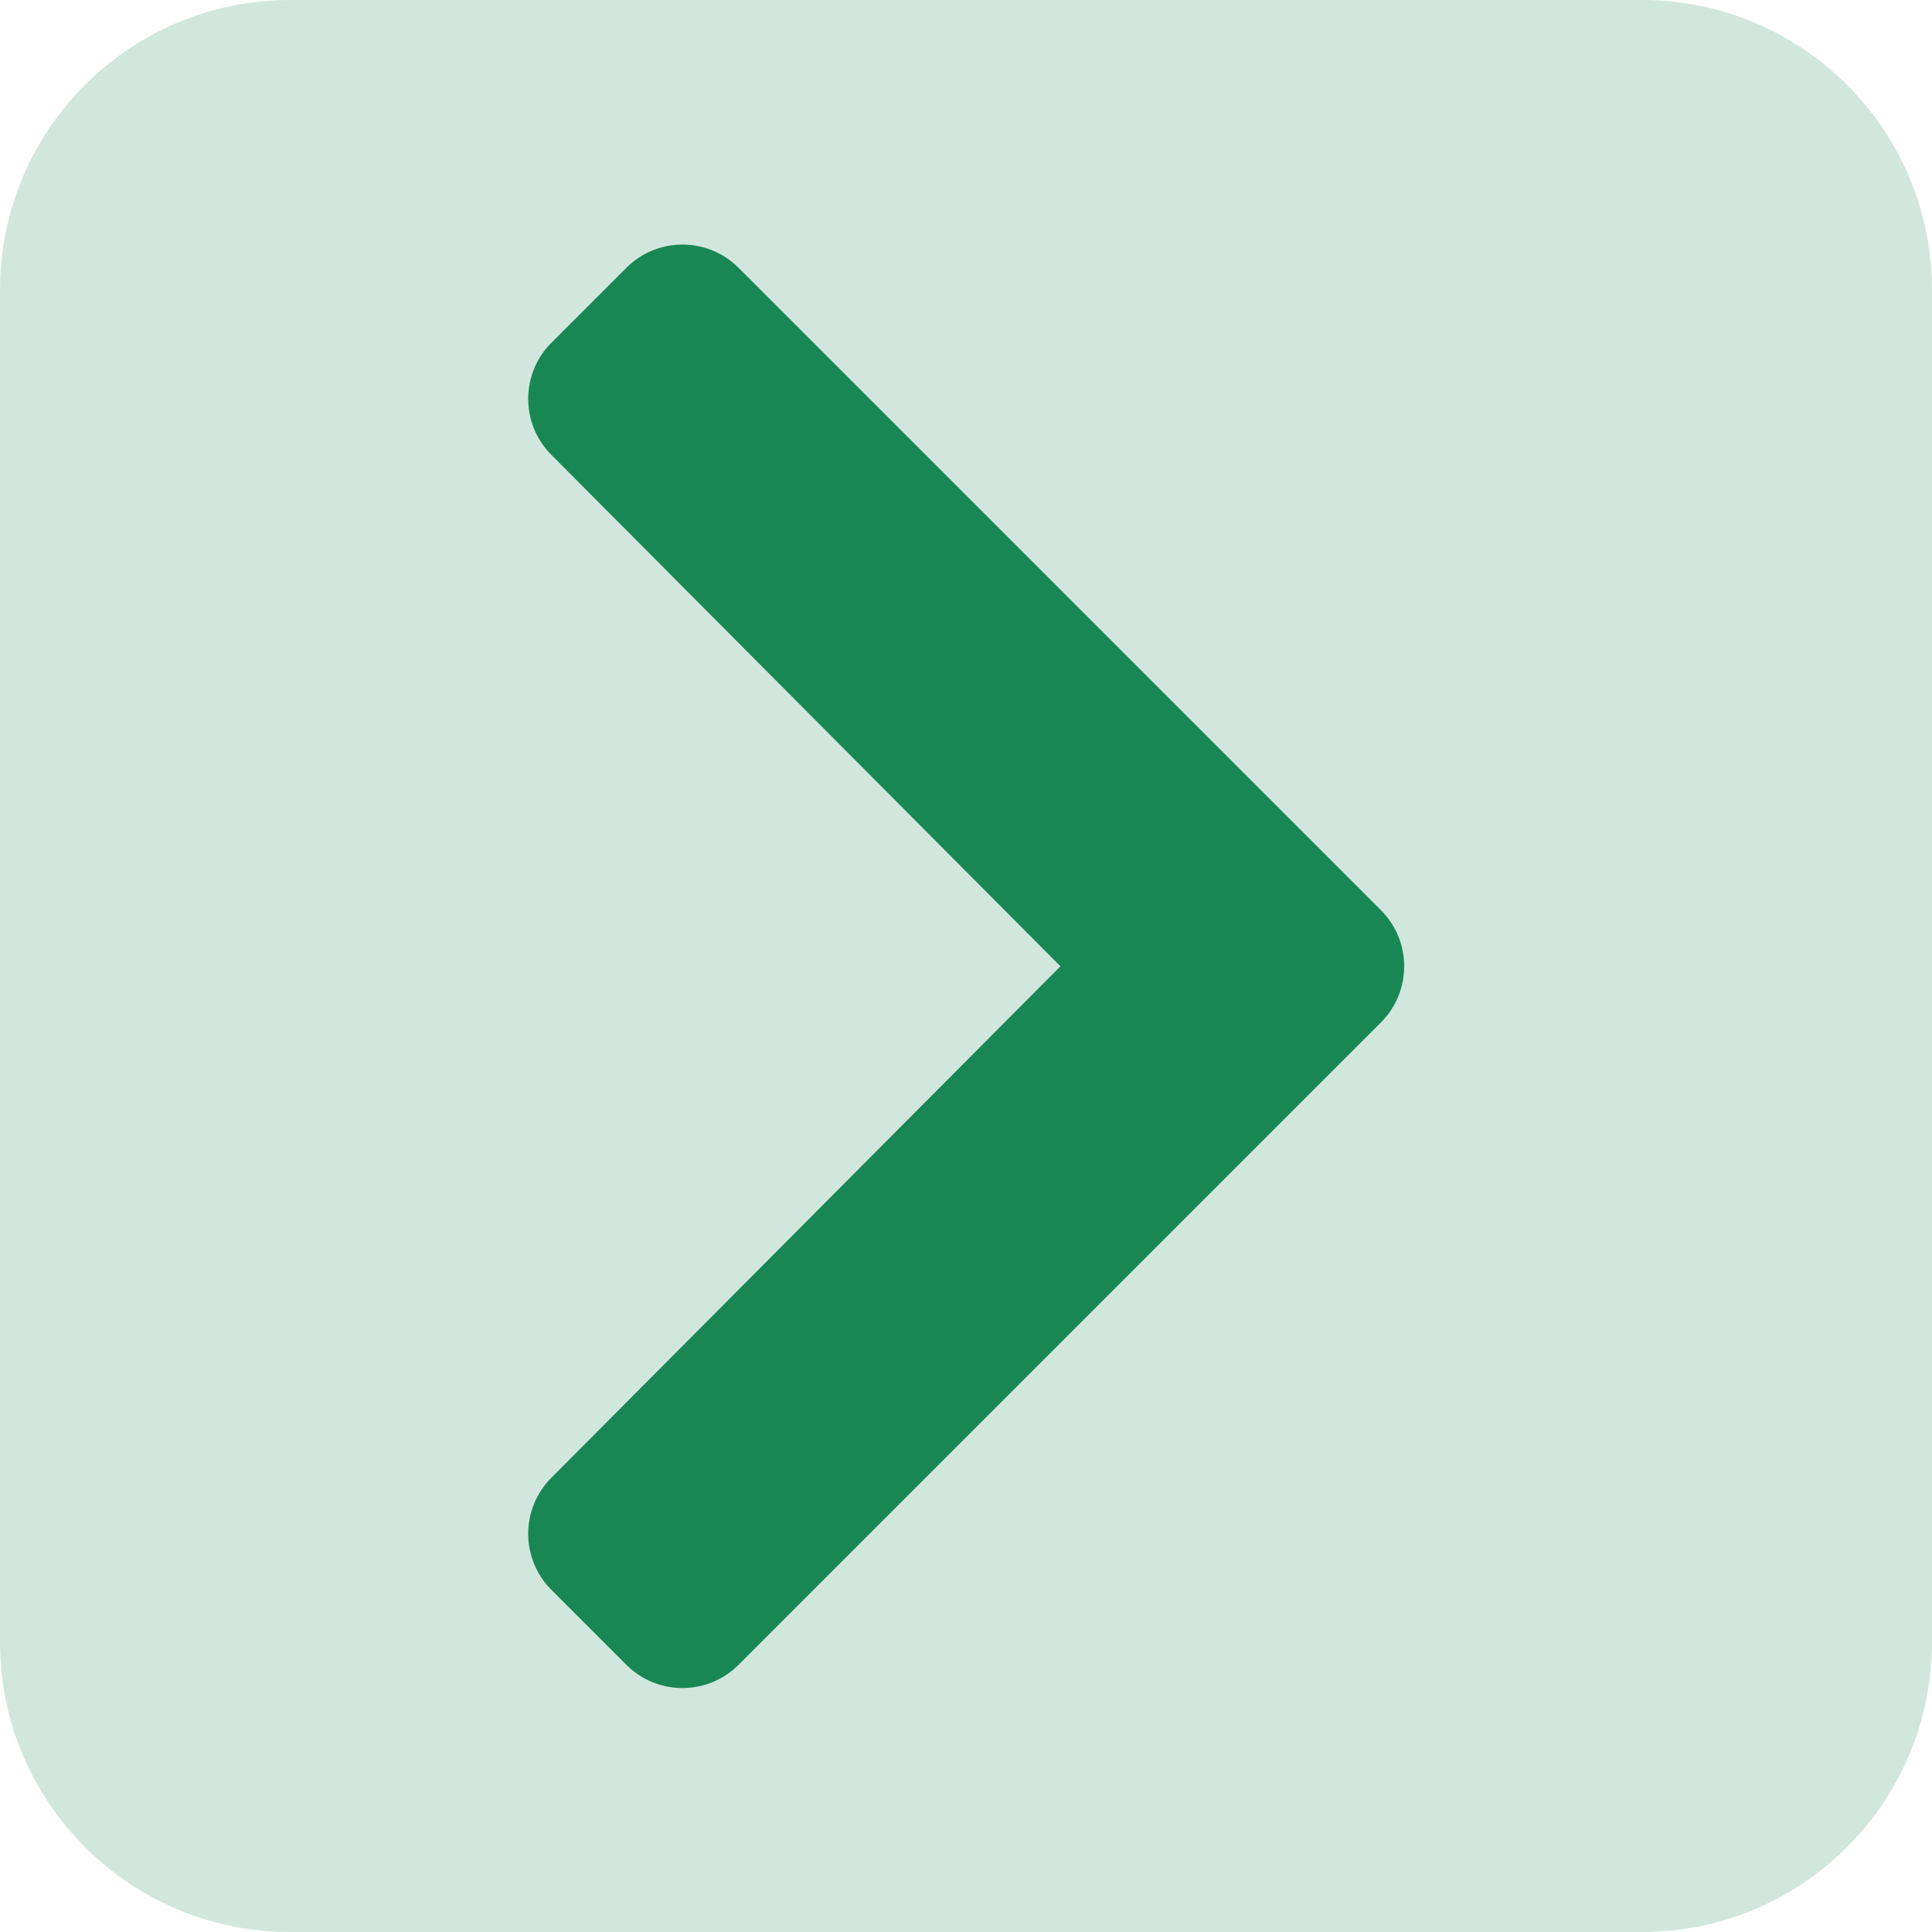
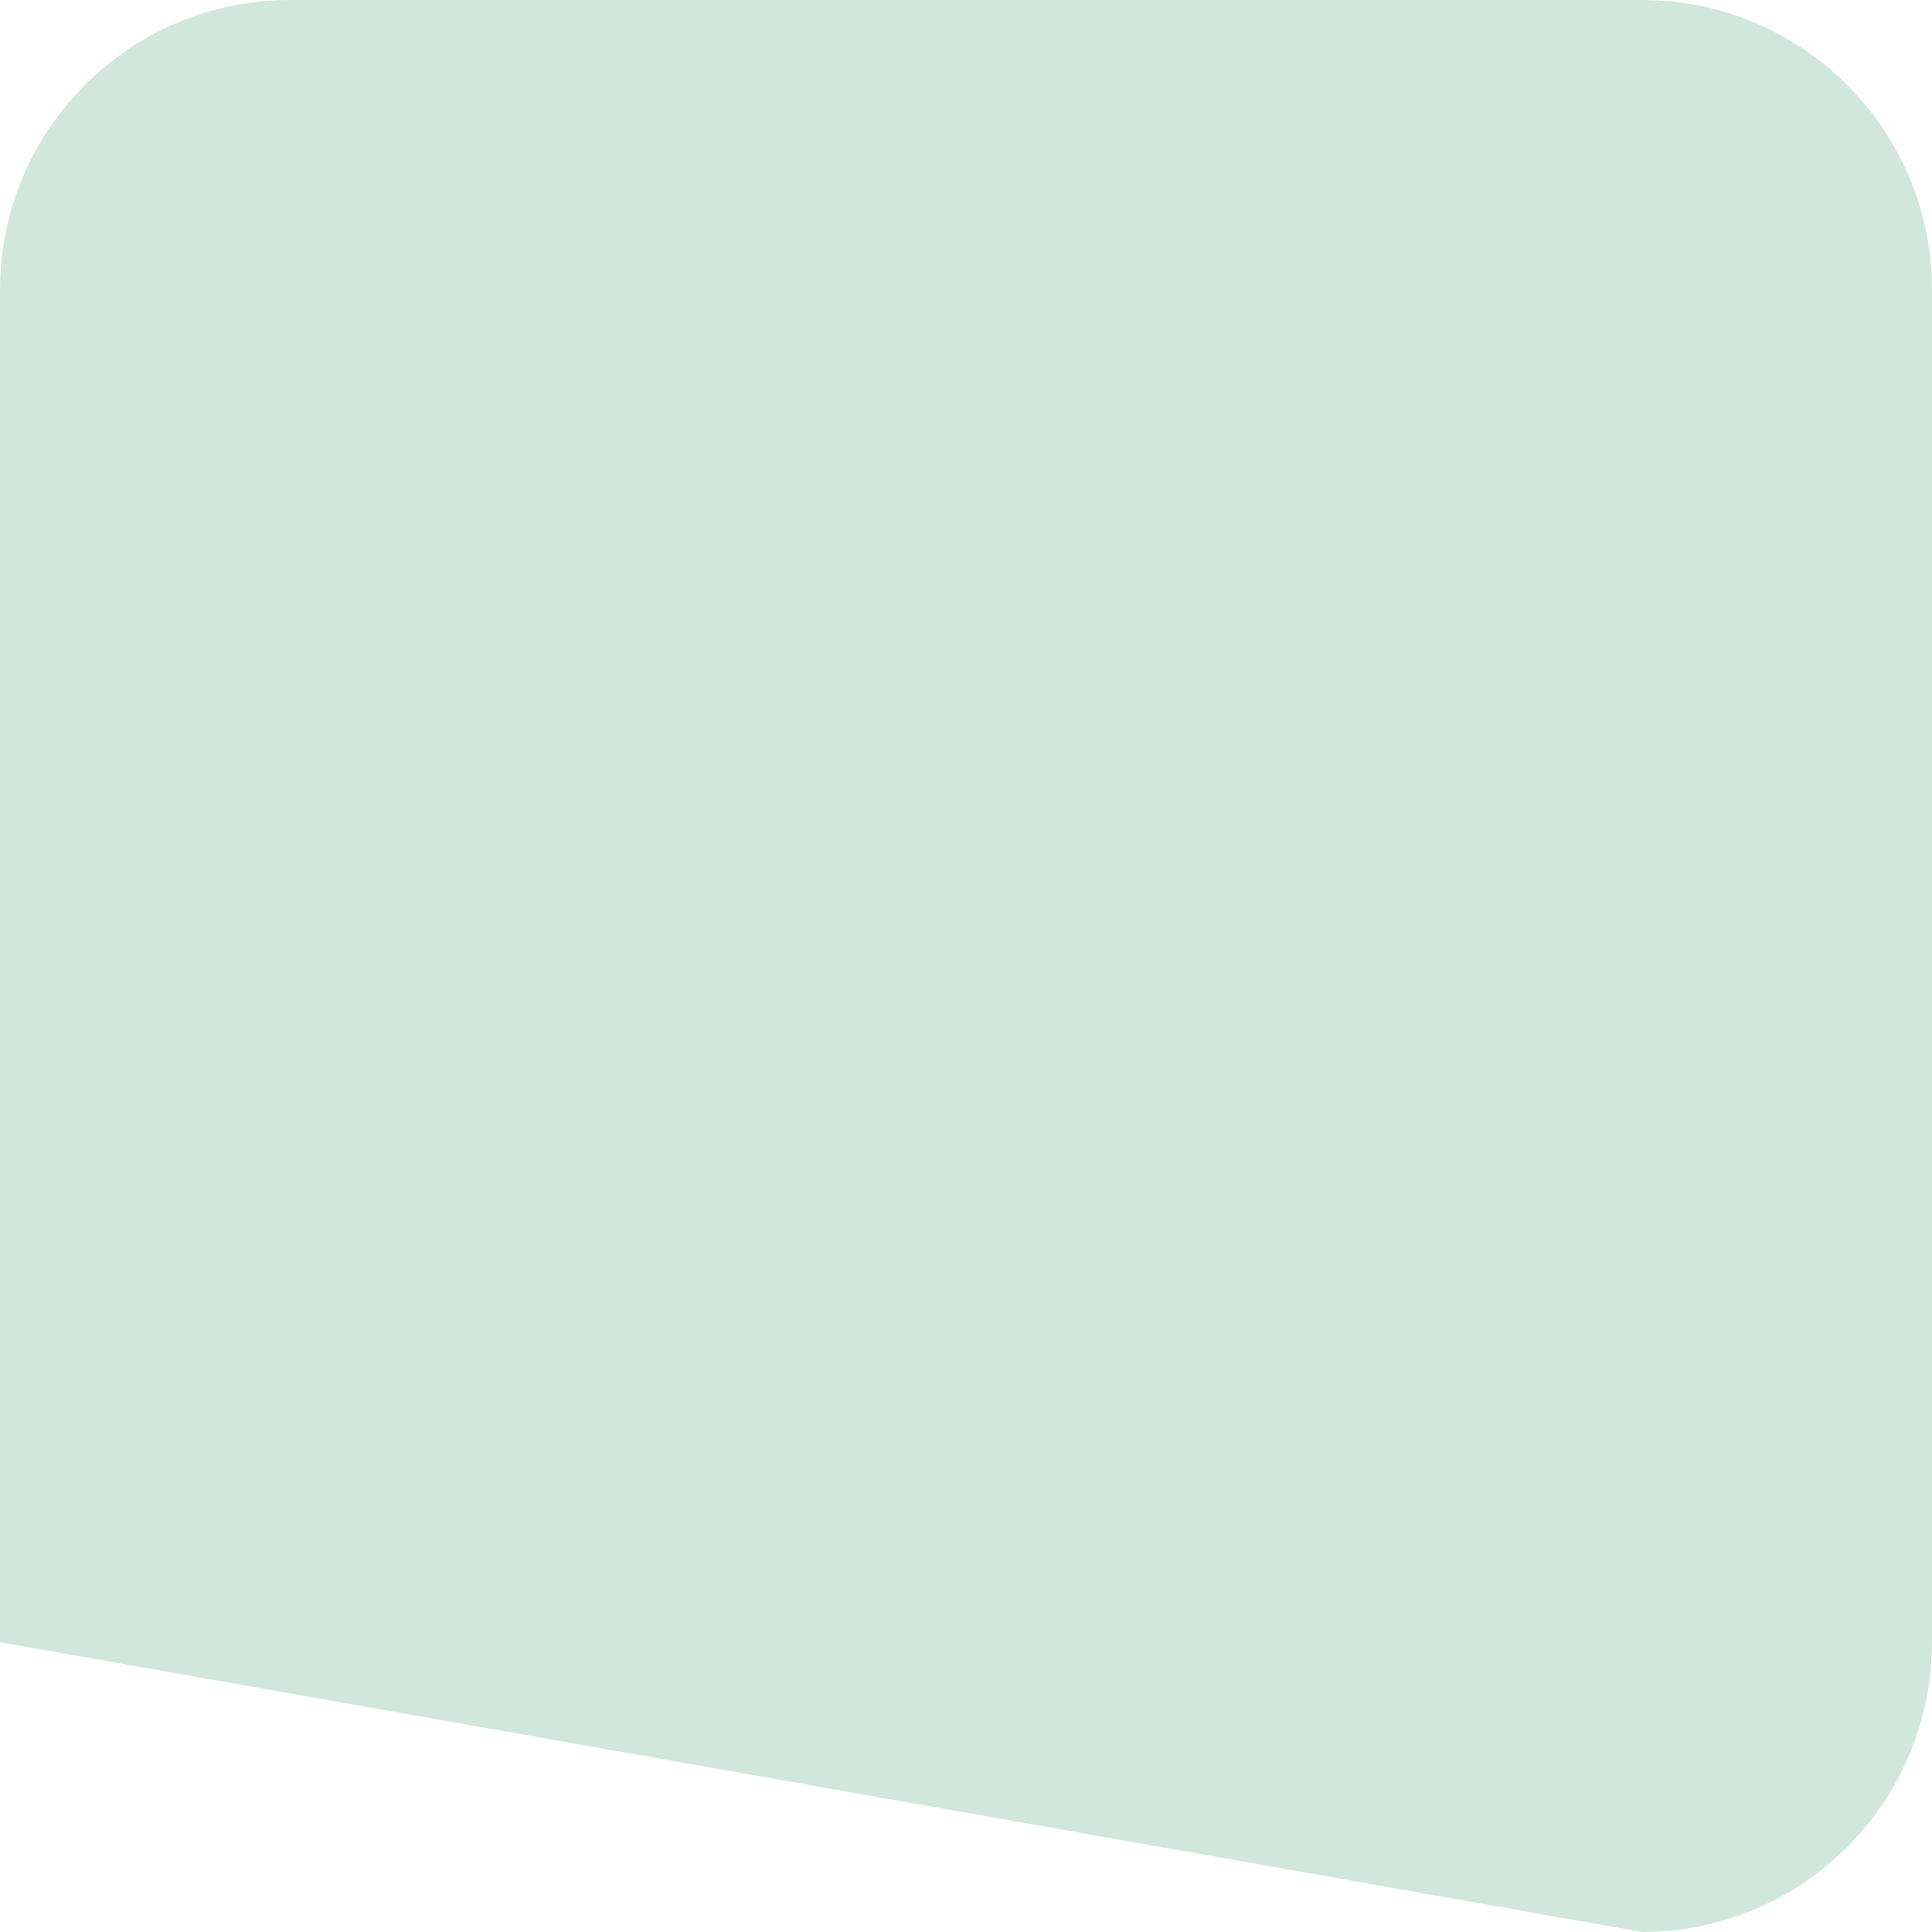
<svg xmlns="http://www.w3.org/2000/svg" width="100%" height="100%" viewBox="0 0 128 128" version="1.1" xml:space="preserve" style="fill-rule:evenodd;clip-rule:evenodd;stroke-linejoin:round;stroke-miterlimit:2;">
  <g id="allocated_ls">
-     <path d="M128,19.2C128,8.603 119.397,0 108.8,0L19.2,0C8.603,0 0,8.603 0,19.2L0,108.8C0,119.397 8.603,128 19.2,128L108.8,128C119.397,128 128,119.397 128,108.8L128,19.2Z" style="fill:rgb(209,231,221);" />
+     <path d="M128,19.2C128,8.603 119.397,0 108.8,0L19.2,0C8.603,0 0,8.603 0,19.2L0,108.8L108.8,128C119.397,128 128,119.397 128,108.8L128,19.2Z" style="fill:rgb(209,231,221);" />
    <g transform="matrix(0.219,0,0,0.219,28.973,7.956)">
-       <path d="M285.476,272.971L91.132,467.314C81.759,476.687 66.563,476.687 57.191,467.314L34.524,444.647C25.167,435.29 25.149,420.125 34.484,410.746L188.505,256L34.484,101.255C25.149,91.876 25.167,76.711 34.524,67.354L57.191,44.687C66.564,35.314 81.76,35.314 91.132,44.687L285.475,239.03C294.848,248.402 294.848,263.598 285.476,272.971Z" style="fill:rgb(25,135,84);fill-rule:nonzero;" />
-     </g>
+       </g>
  </g>
</svg>